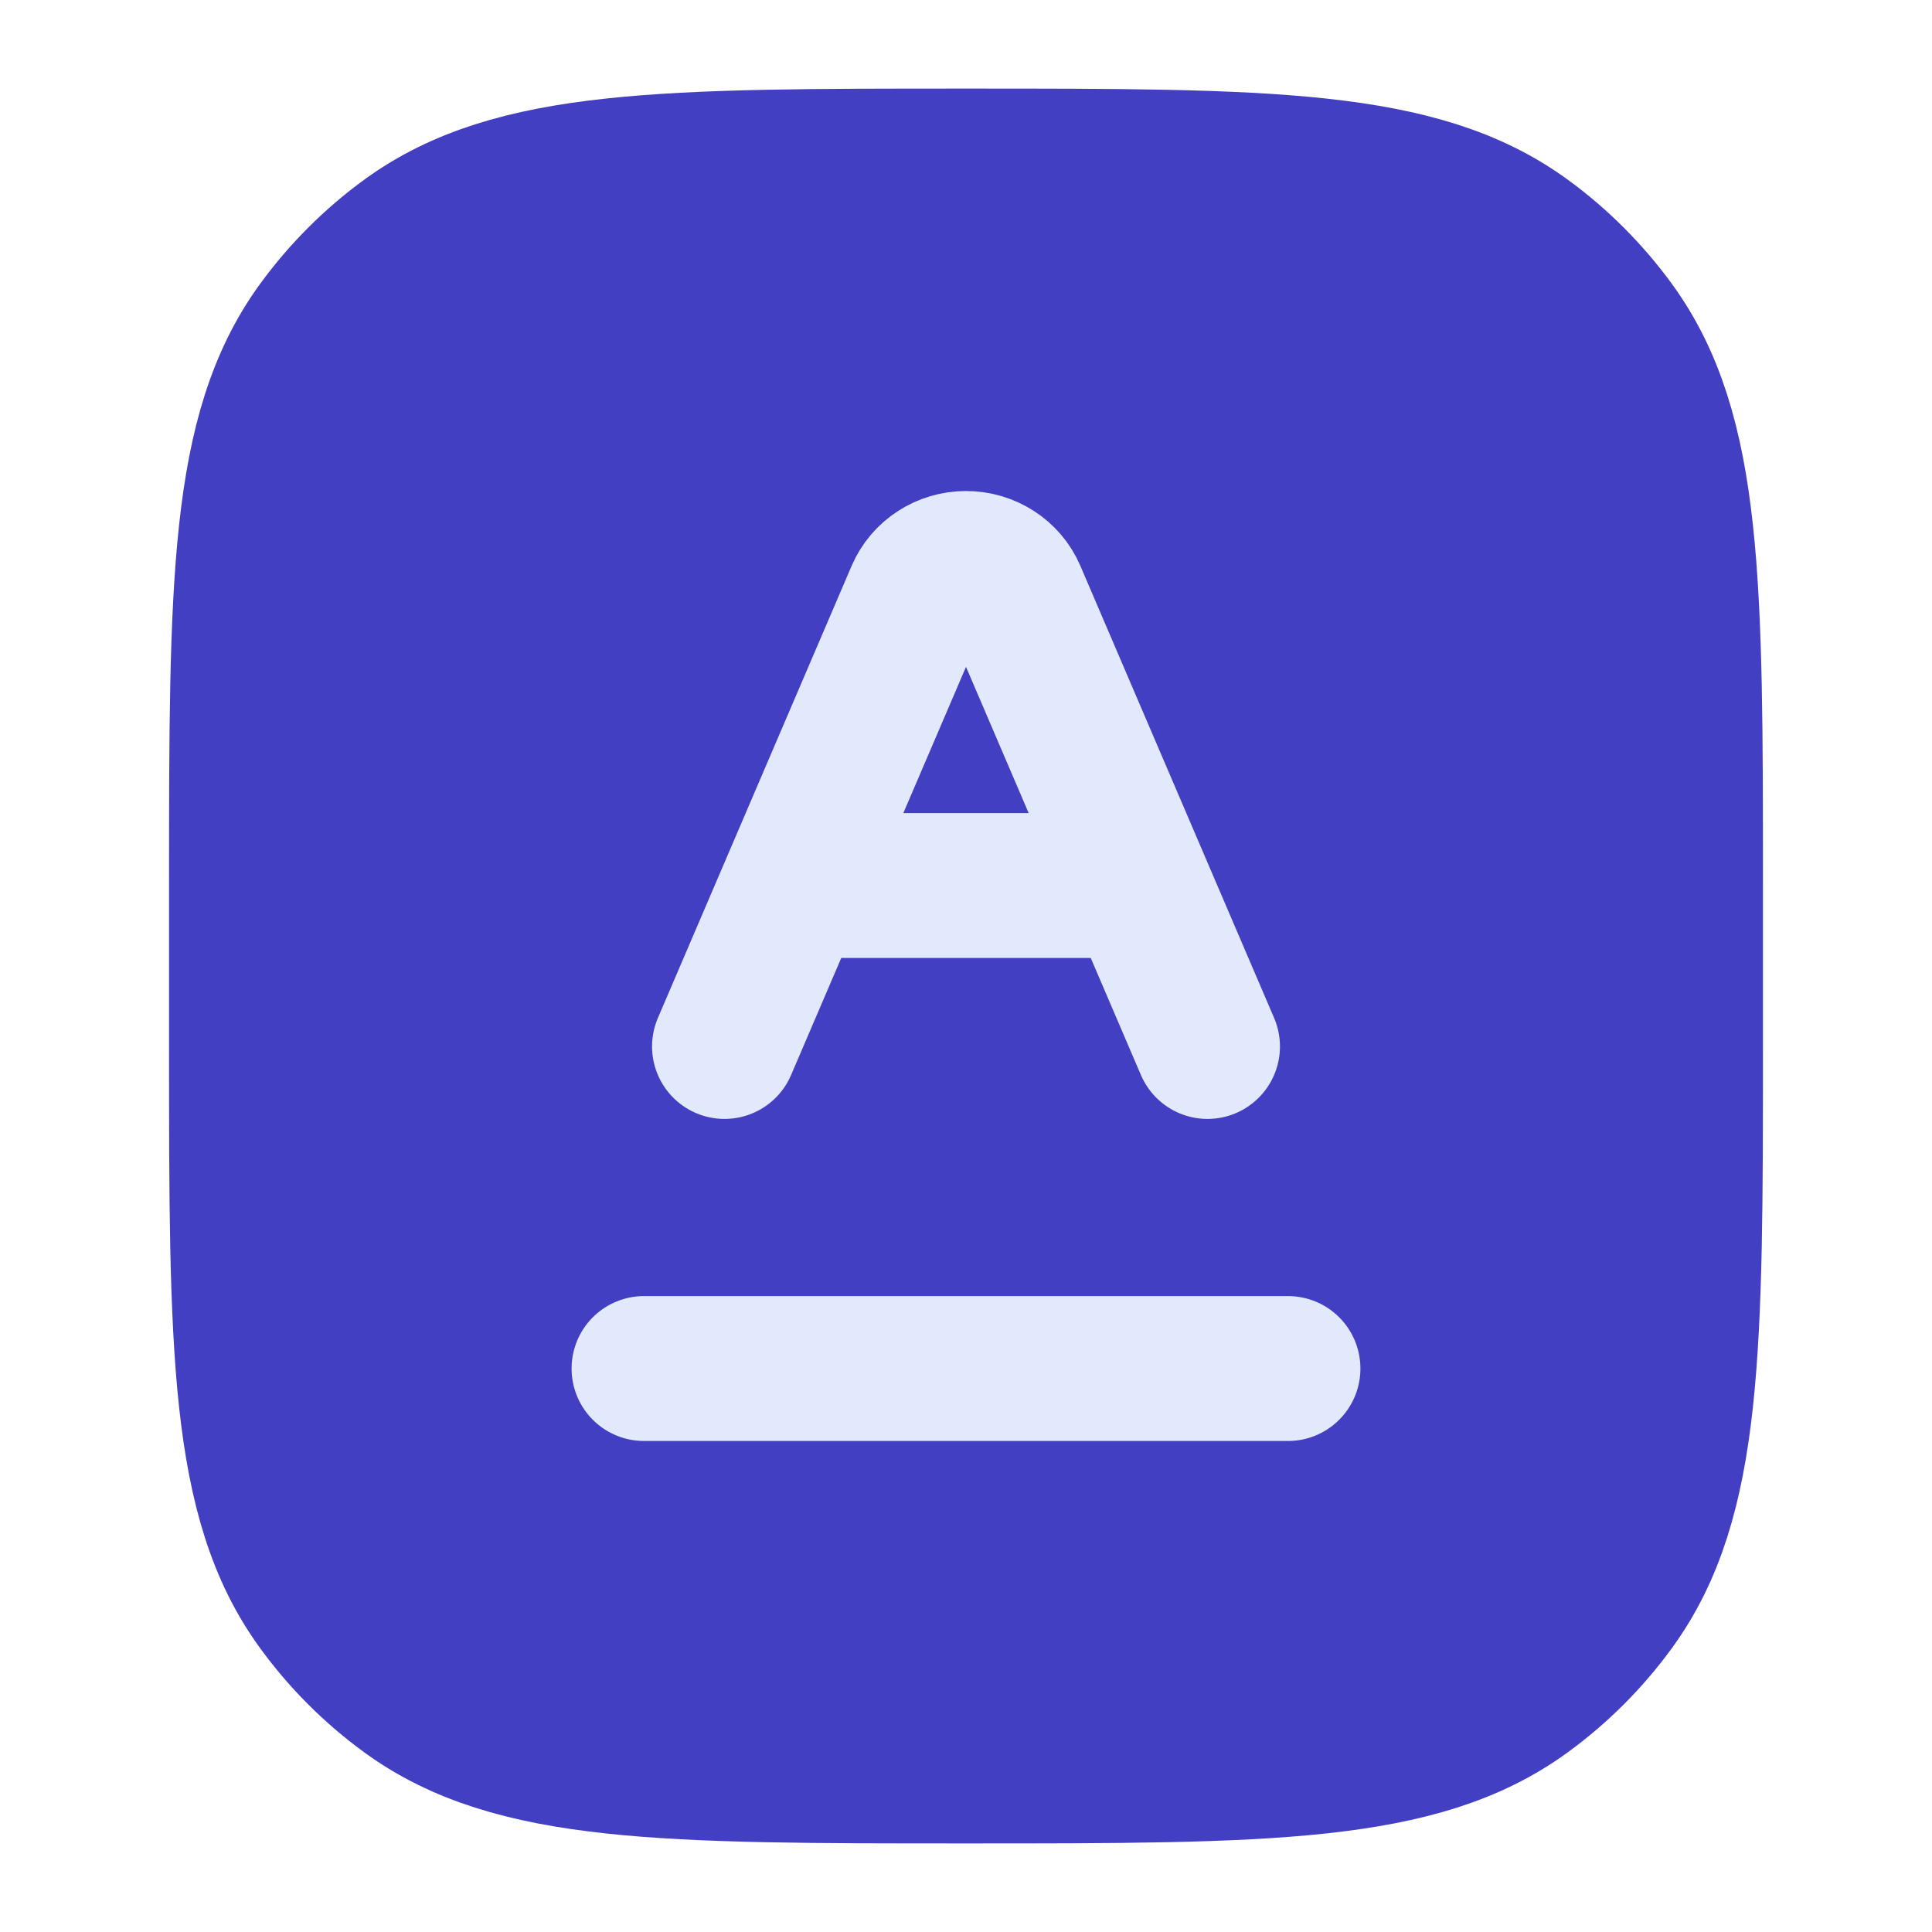
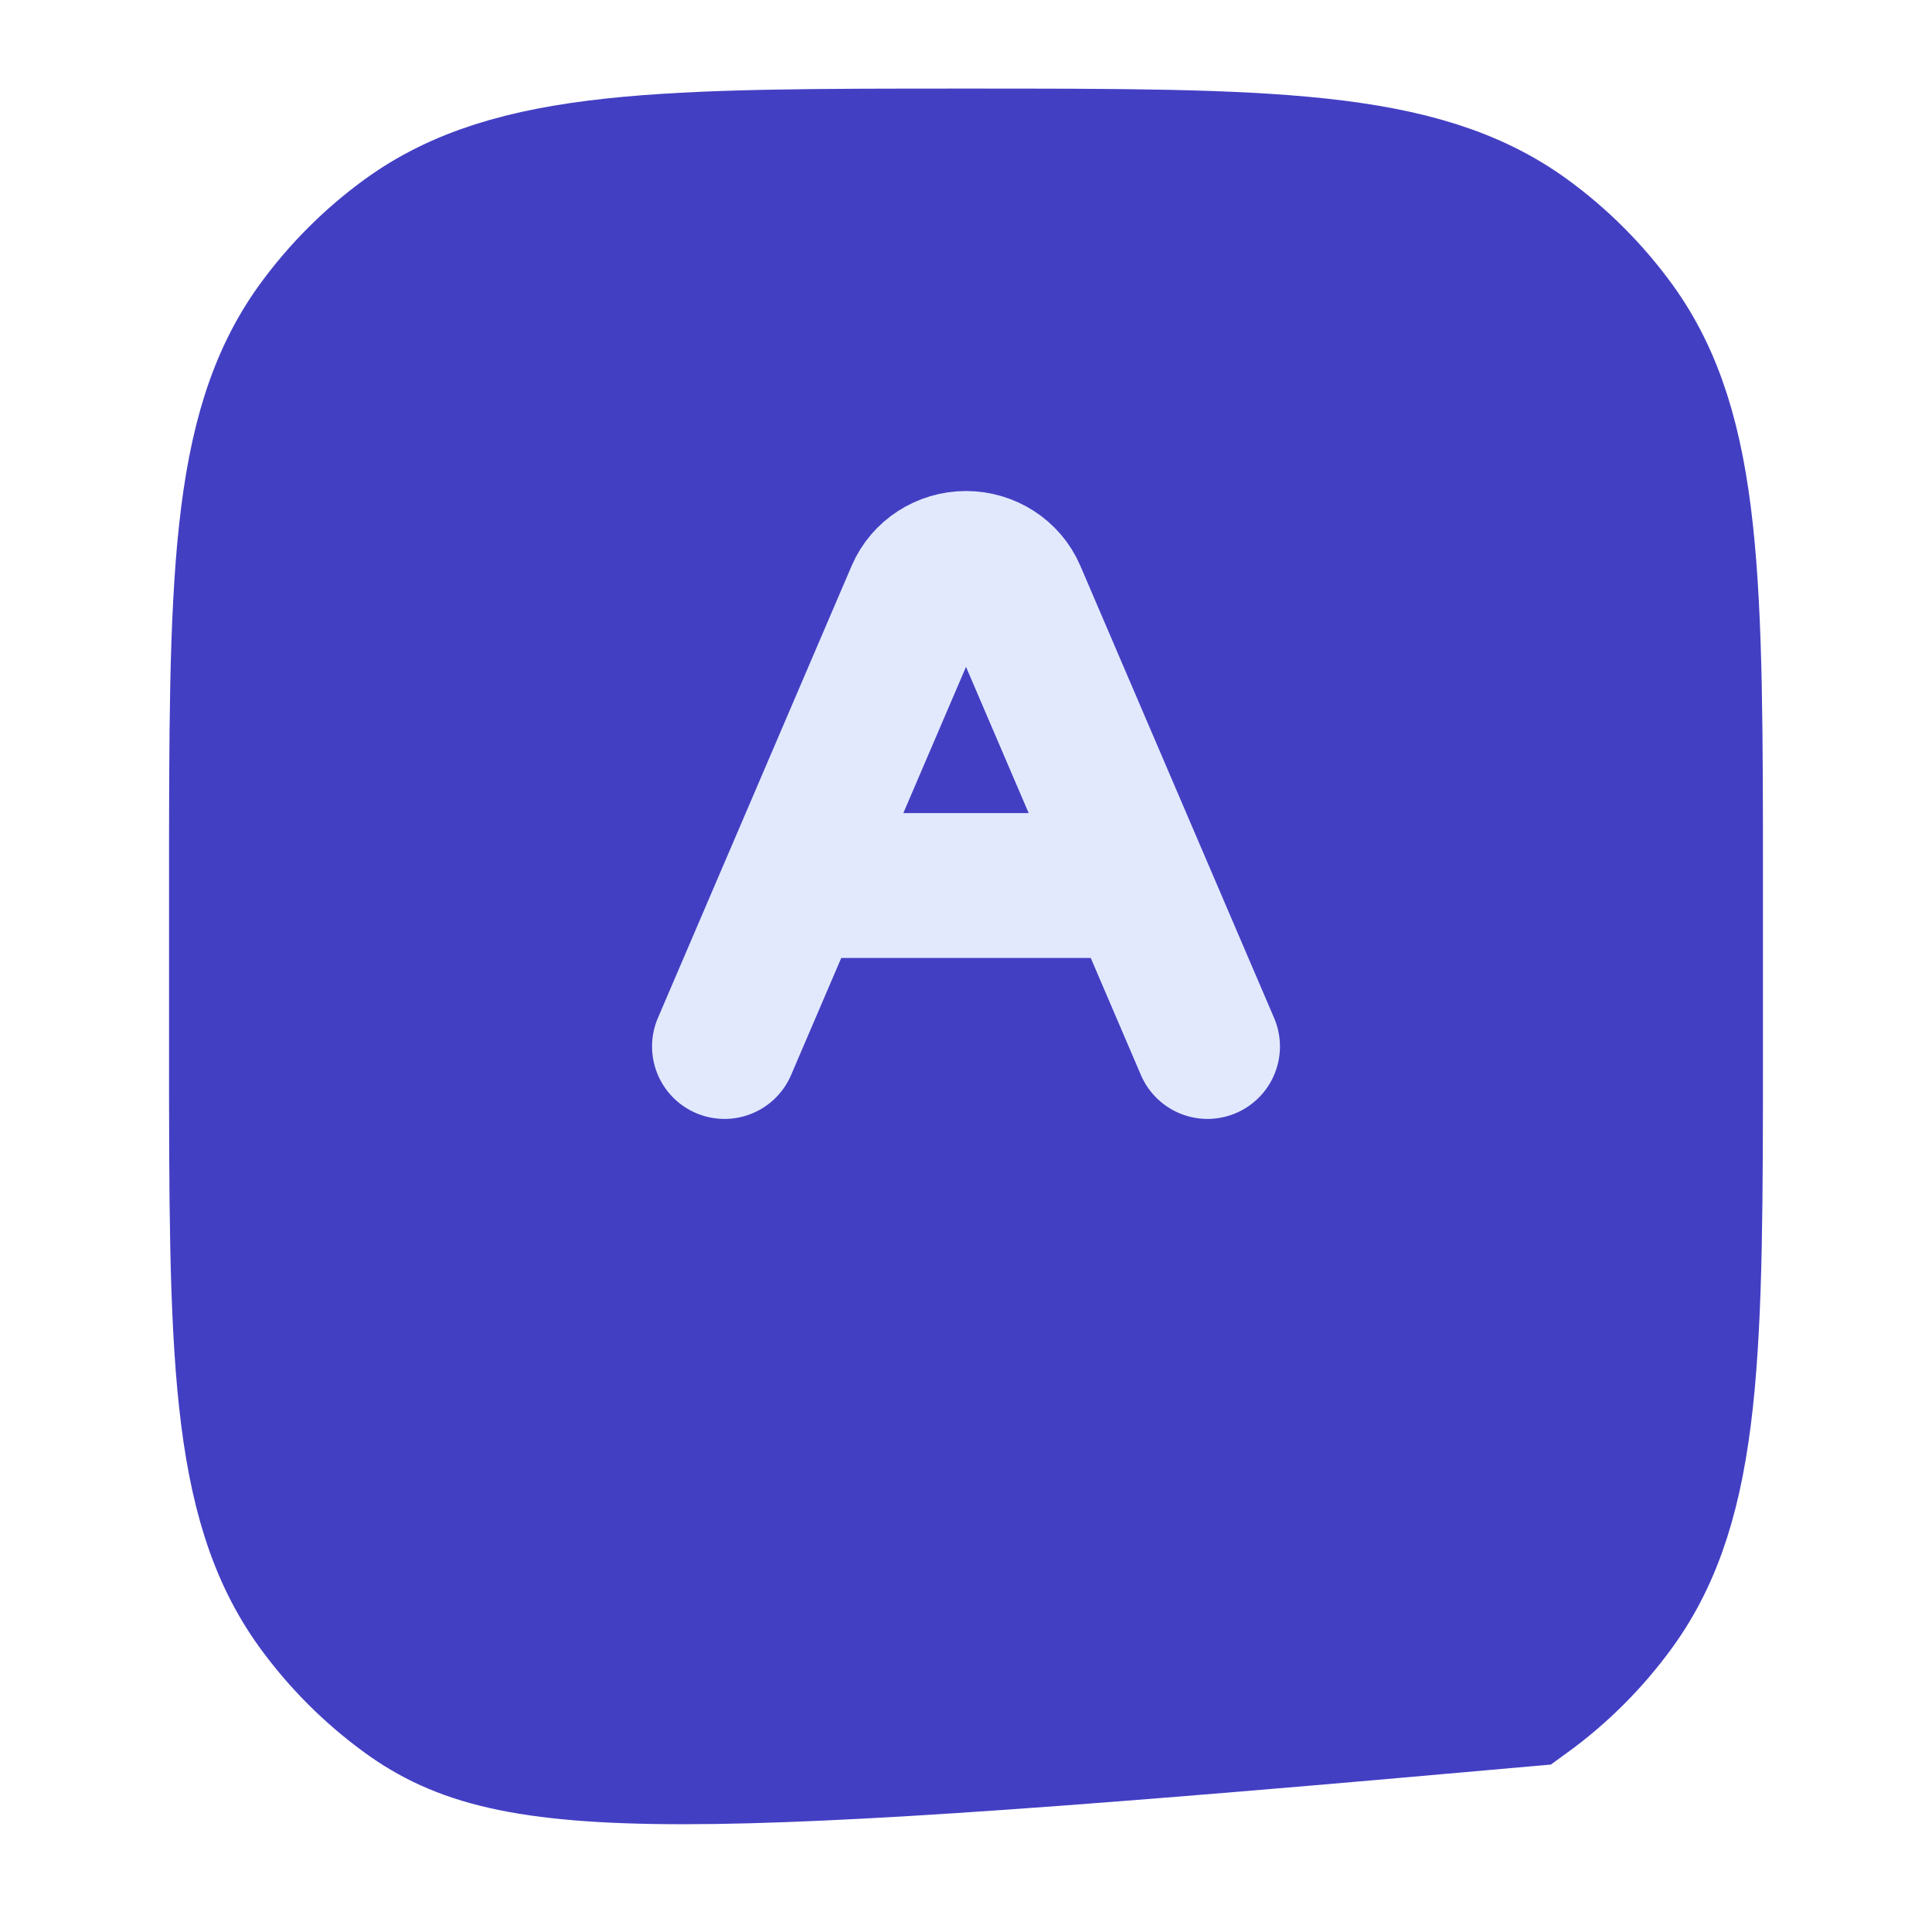
<svg xmlns="http://www.w3.org/2000/svg" width="20" height="20" viewBox="0 0 20 20" fill="none">
-   <path d="M2.5 9.167C2.5 6.042 2.5 4.48 3.296 3.384C3.553 3.031 3.864 2.719 4.218 2.462C5.313 1.667 6.875 1.667 10 1.667C13.125 1.667 14.687 1.667 15.782 2.462C16.136 2.719 16.447 3.031 16.704 3.384C17.5 4.48 17.5 6.042 17.5 9.167V10.833C17.5 13.958 17.5 15.521 16.704 16.616C16.447 16.97 16.136 17.281 15.782 17.538C14.687 18.333 13.125 18.333 10 18.333C6.875 18.333 5.313 18.333 4.218 17.538C3.864 17.281 3.553 16.97 3.296 16.616C2.5 15.521 2.5 13.958 2.5 10.833V9.167Z" fill="#433FC3" stroke="#433FC3" stroke-width="1.5" />
+   <path d="M2.5 9.167C2.5 6.042 2.5 4.48 3.296 3.384C3.553 3.031 3.864 2.719 4.218 2.462C5.313 1.667 6.875 1.667 10 1.667C13.125 1.667 14.687 1.667 15.782 2.462C16.136 2.719 16.447 3.031 16.704 3.384C17.5 4.48 17.5 6.042 17.5 9.167V10.833C17.5 13.958 17.5 15.521 16.704 16.616C16.447 16.97 16.136 17.281 15.782 17.538C6.875 18.333 5.313 18.333 4.218 17.538C3.864 17.281 3.553 16.97 3.296 16.616C2.5 15.521 2.5 13.958 2.5 10.833V9.167Z" fill="#433FC3" stroke="#433FC3" stroke-width="1.5" />
  <path d="M12.5 10.833L11.786 9.167M11.786 9.167L10.494 6.152C10.411 5.959 10.216 5.833 10 5.833C9.784 5.833 9.589 5.959 9.506 6.152L8.214 9.167M11.786 9.167H8.214M7.5 10.833L8.214 9.167" stroke="#E2E9FD" stroke-width="1.5" stroke-linecap="round" stroke-linejoin="round" />
-   <path d="M6.667 14.167H13.333" stroke="#E2E9FD" stroke-width="1.5" stroke-linecap="round" stroke-linejoin="round" />
</svg>